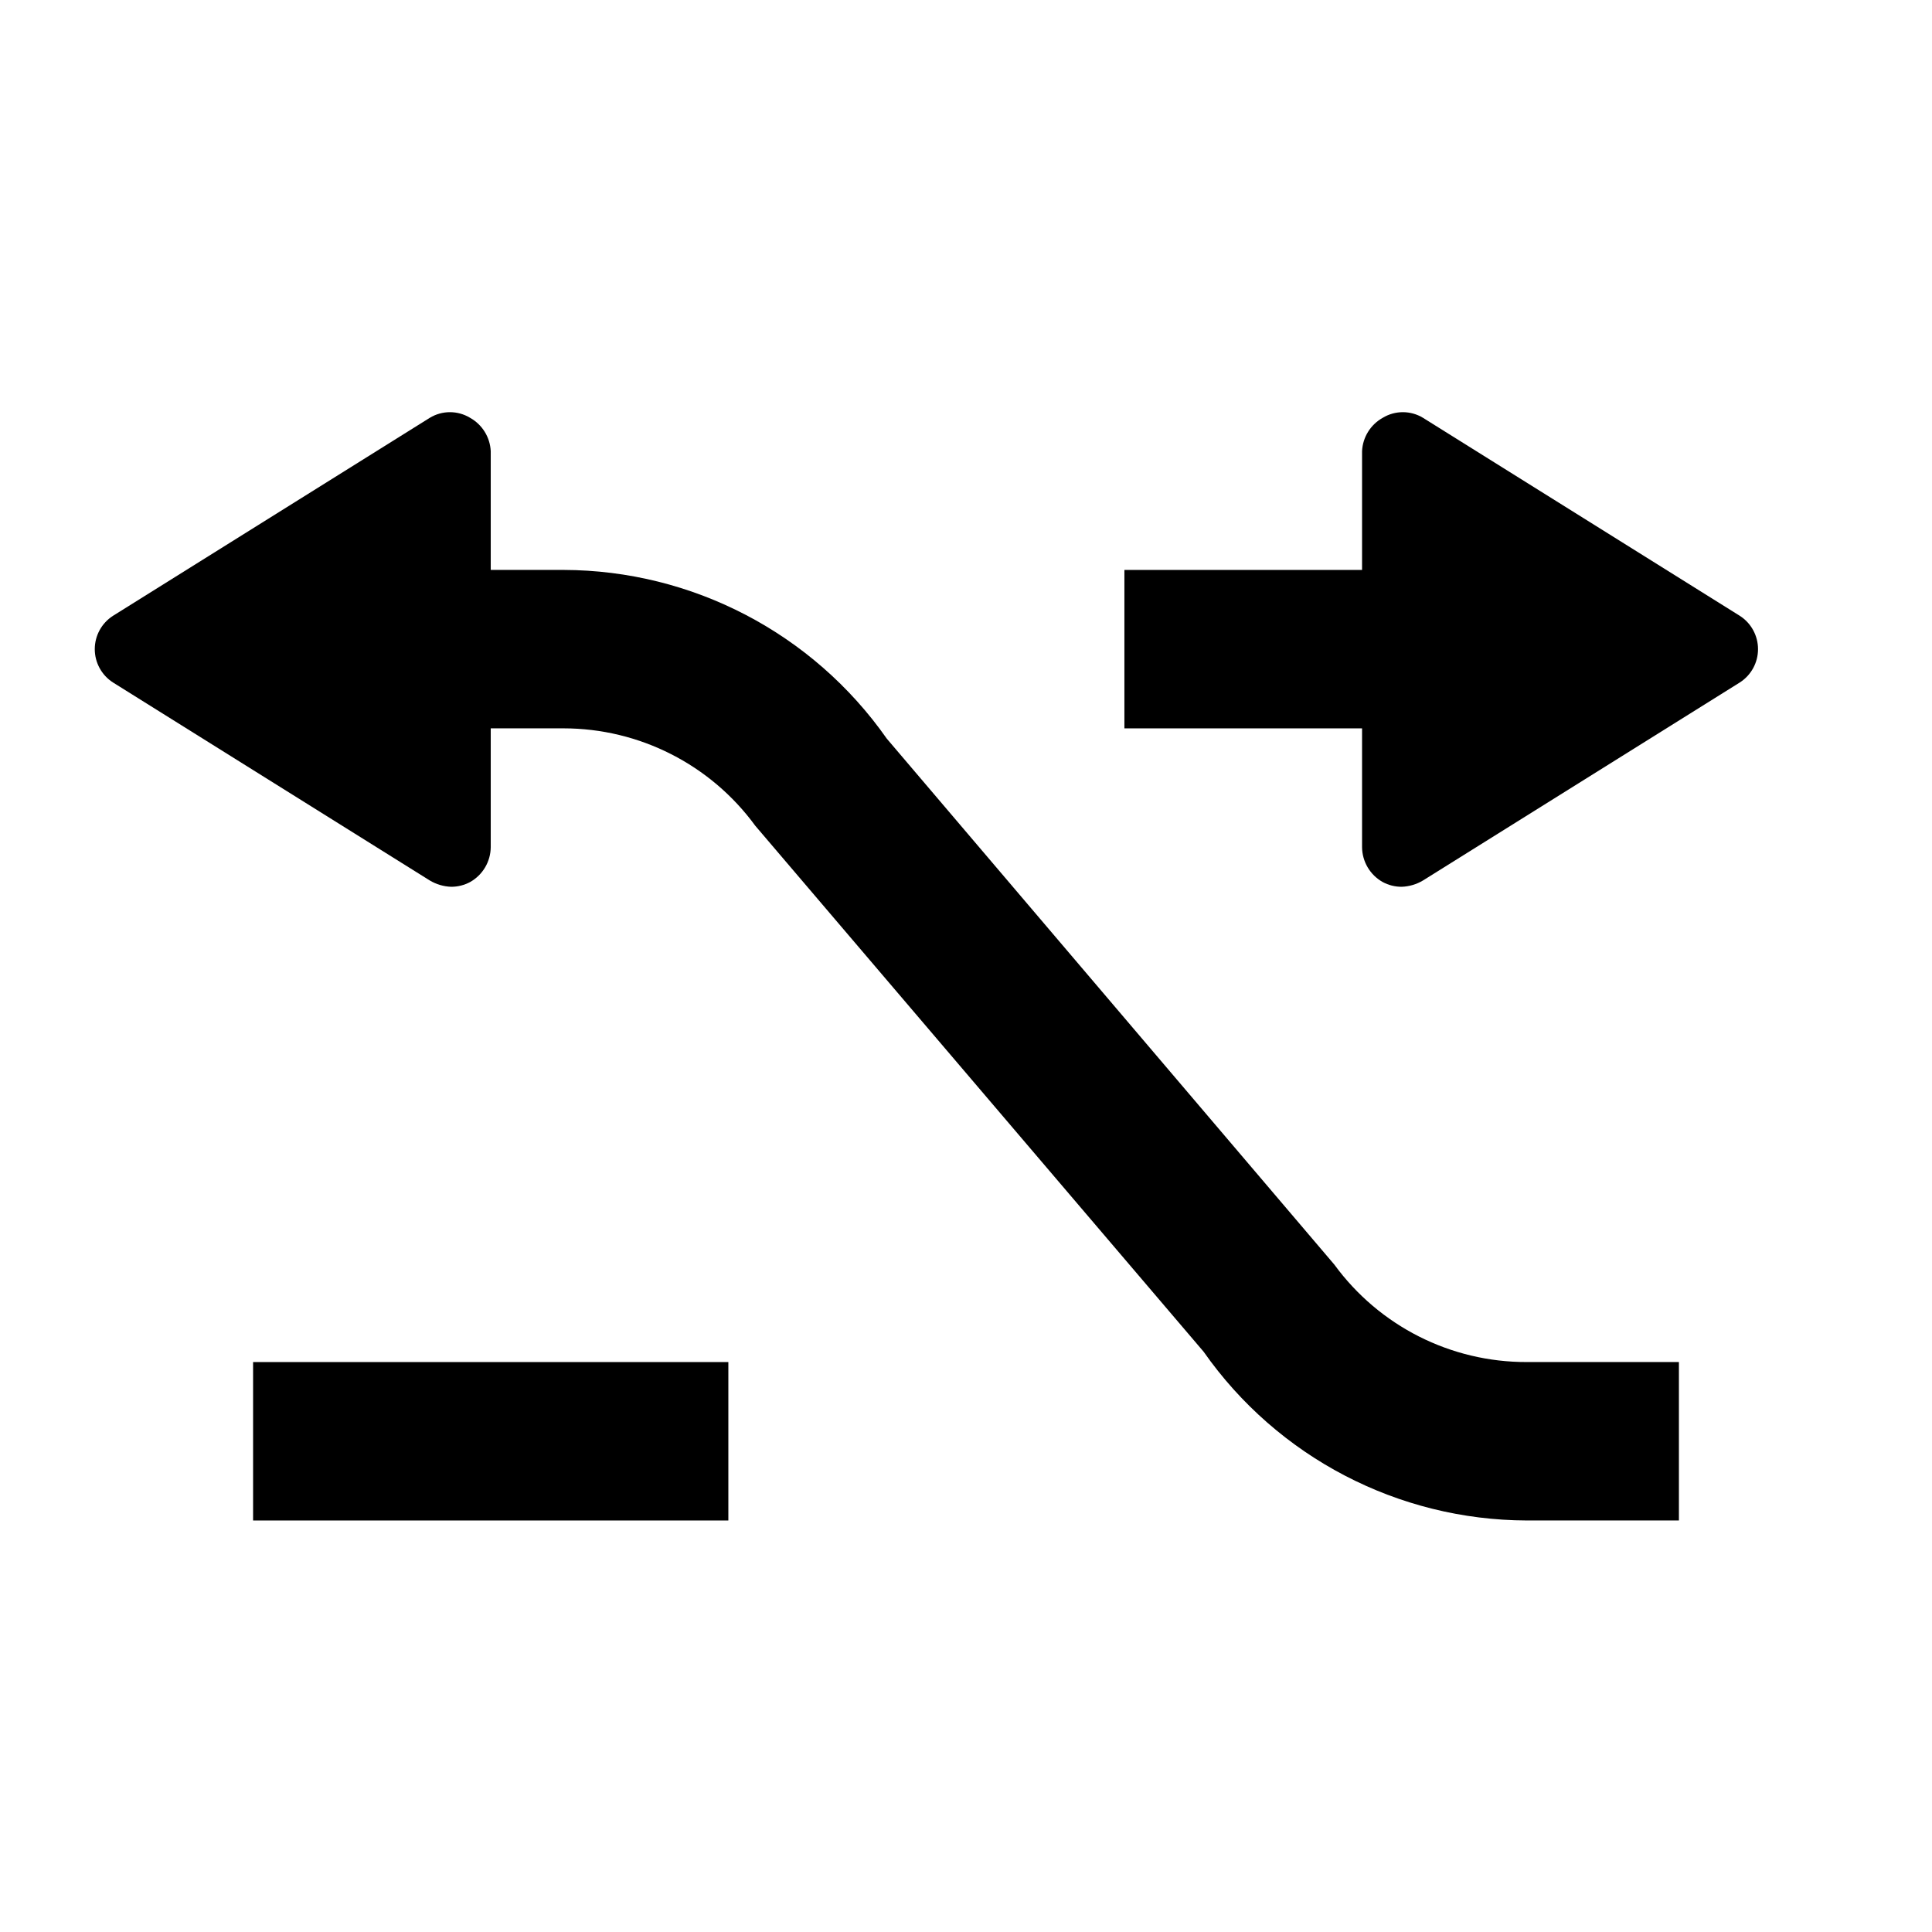
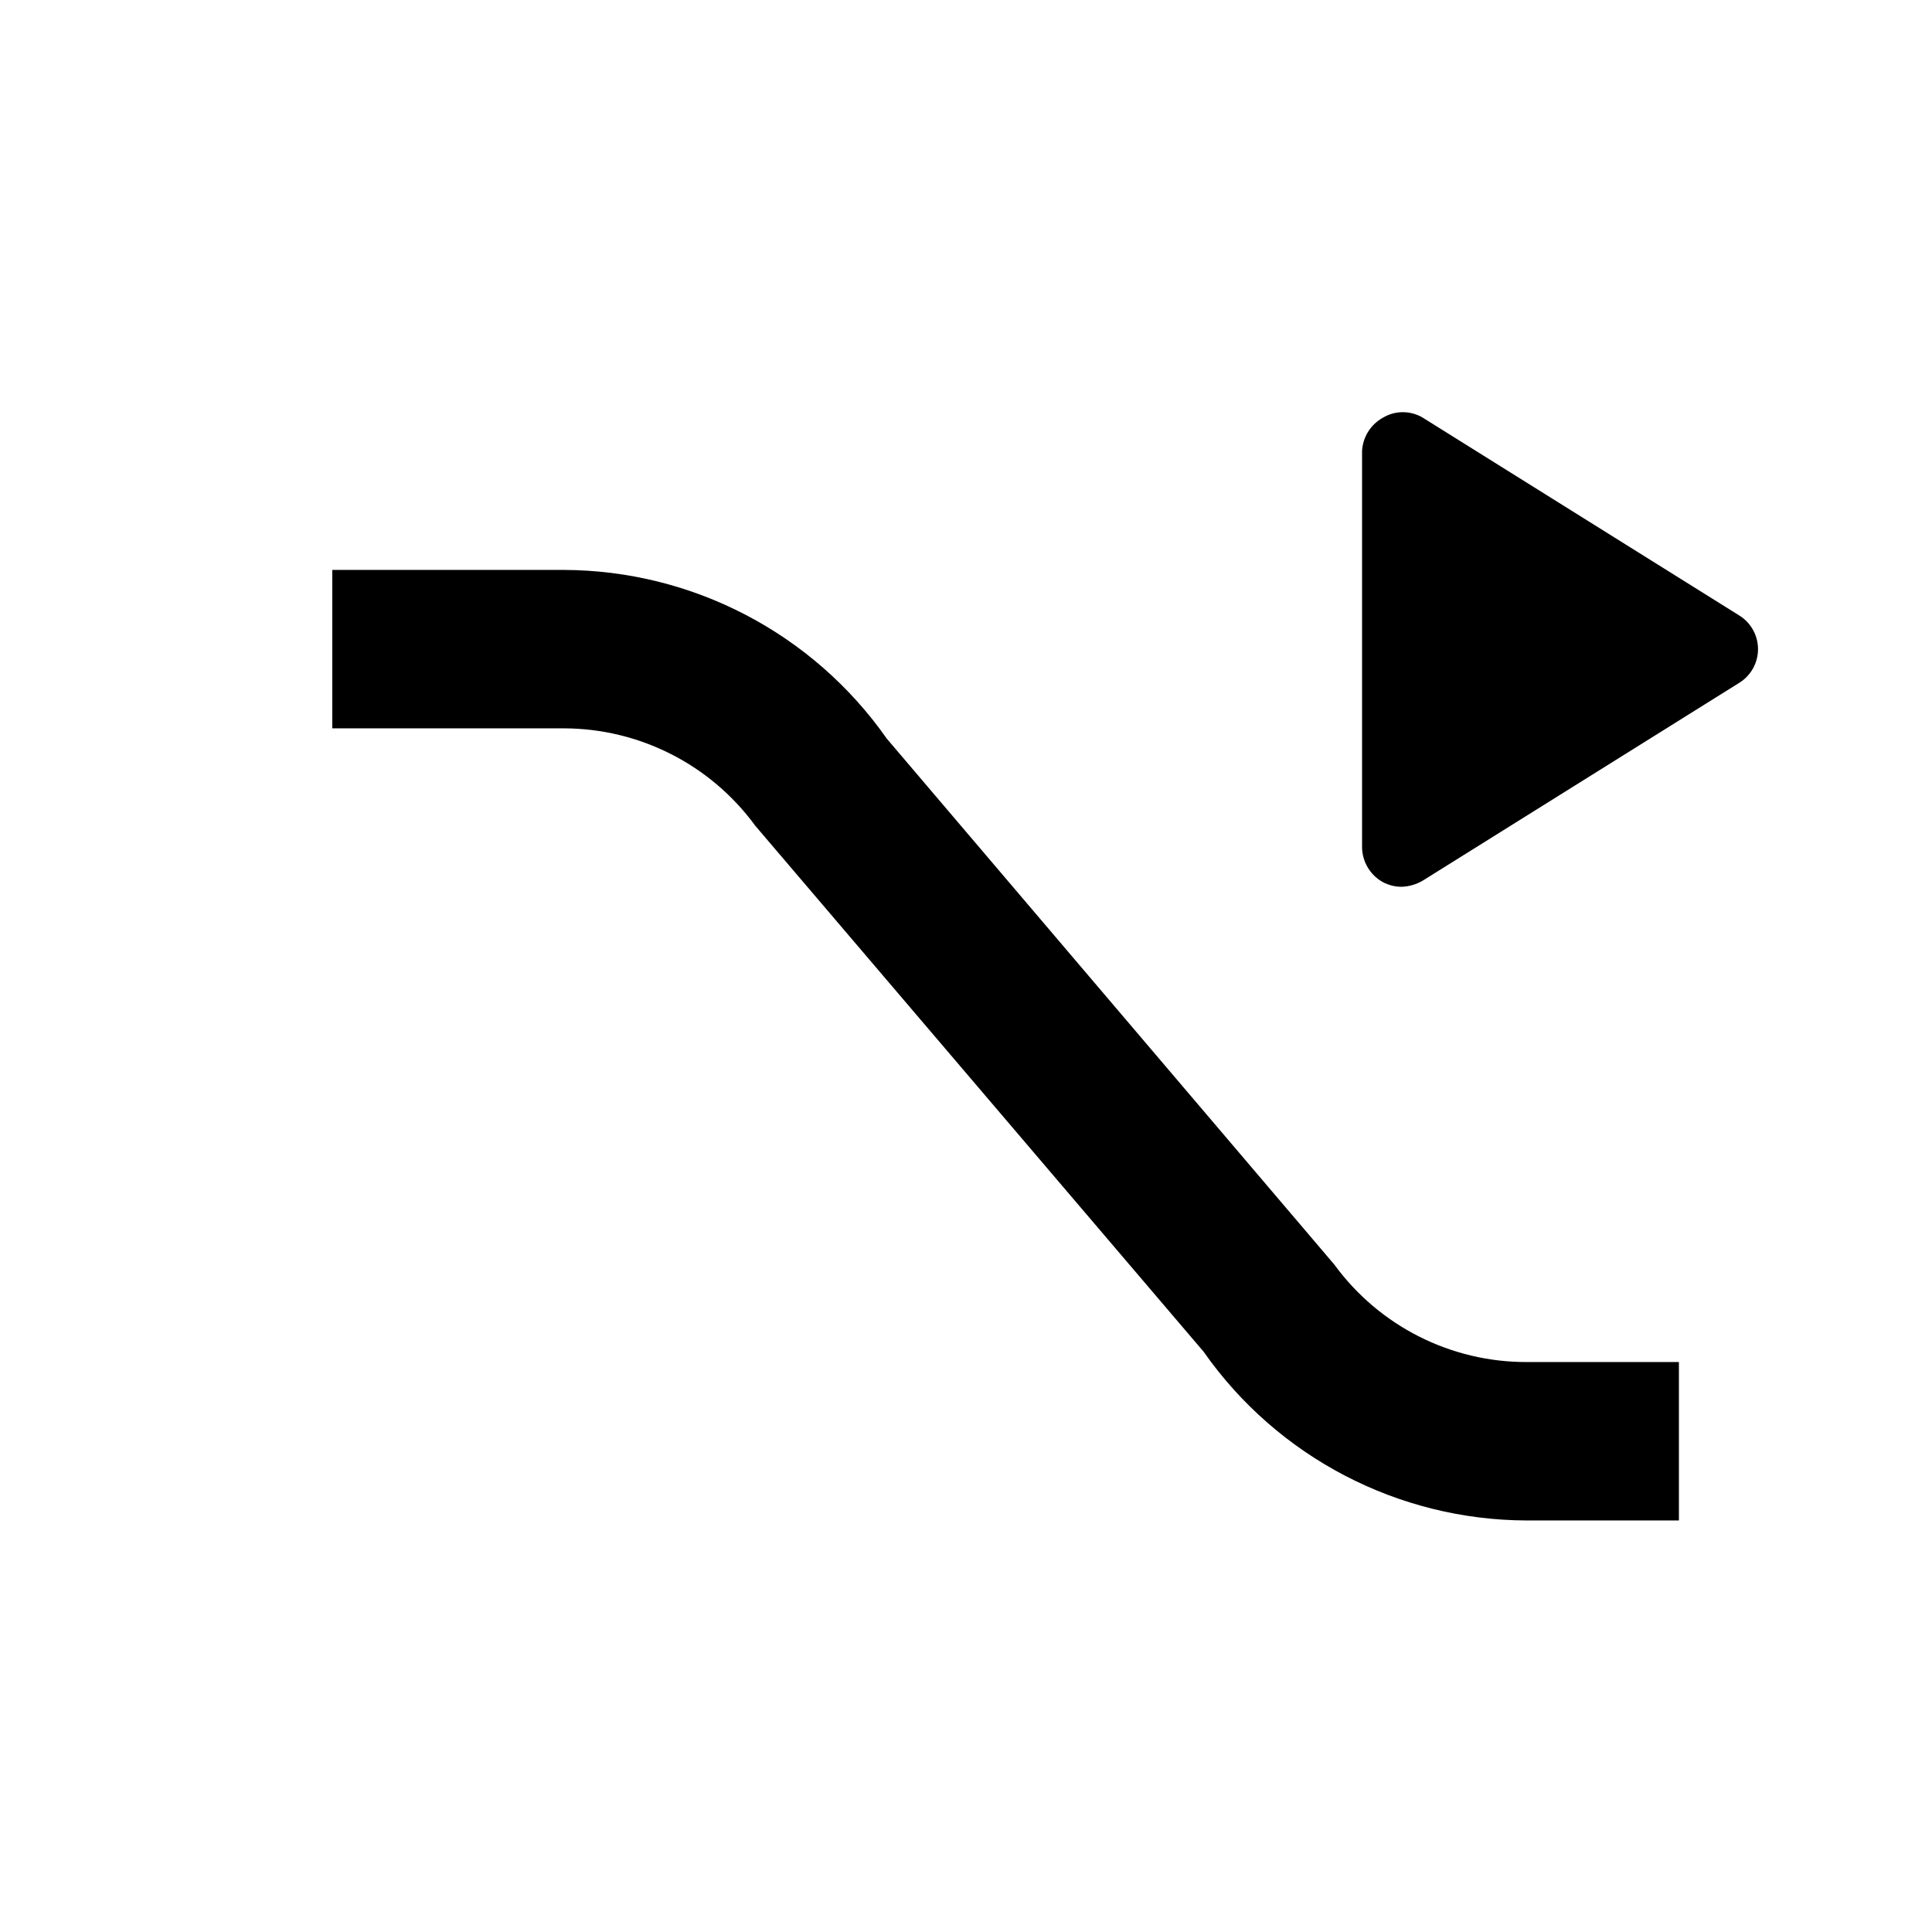
<svg xmlns="http://www.w3.org/2000/svg" fill="#000000" width="800px" height="800px" version="1.1" viewBox="144 144 512 512">
  <g>
    <path d="m588.93 546.94h-40.305c-34.117-0.098-66.062-16.773-85.645-44.711l-118.82-139.39c-11.848-16.215-30.719-25.805-50.801-25.82h-61.297v-41.984h61.297c34.121 0.098 66.062 16.773 85.648 44.711l118.61 139.39c11.891 16.277 30.852 25.875 51.008 25.82h40.305z" />
-     <path d="m211.07 504.96h125.95v41.984h-125.95z" />
-     <path d="m441.98 295.04h76.832v41.984h-76.832z" />
-     <path d="m274.05 263.55v104.96c-0.035 3.832-2.117 7.356-5.457 9.234-1.551 0.836-3.281 1.27-5.039 1.262-2.004-0.07-3.953-0.648-5.668-1.68l-83.969-52.48c-2.992-1.934-4.801-5.254-4.801-8.816s1.809-6.883 4.801-8.816l83.969-52.48c3.285-2.004 7.418-2.004 10.707 0 3.215 1.801 5.277 5.133 5.457 8.816z" />
    <path d="m504.96 263.55v104.96c0.035 3.832 2.117 7.356 5.461 9.234 1.547 0.836 3.277 1.27 5.035 1.262 2.004-0.07 3.953-0.648 5.668-1.68l83.969-52.48c2.996-1.934 4.801-5.254 4.801-8.816s-1.805-6.883-4.801-8.816l-83.969-52.48c-3.285-2.004-7.418-2.004-10.703 0-3.219 1.801-5.281 5.133-5.461 8.816z" />
  </g>
</svg>